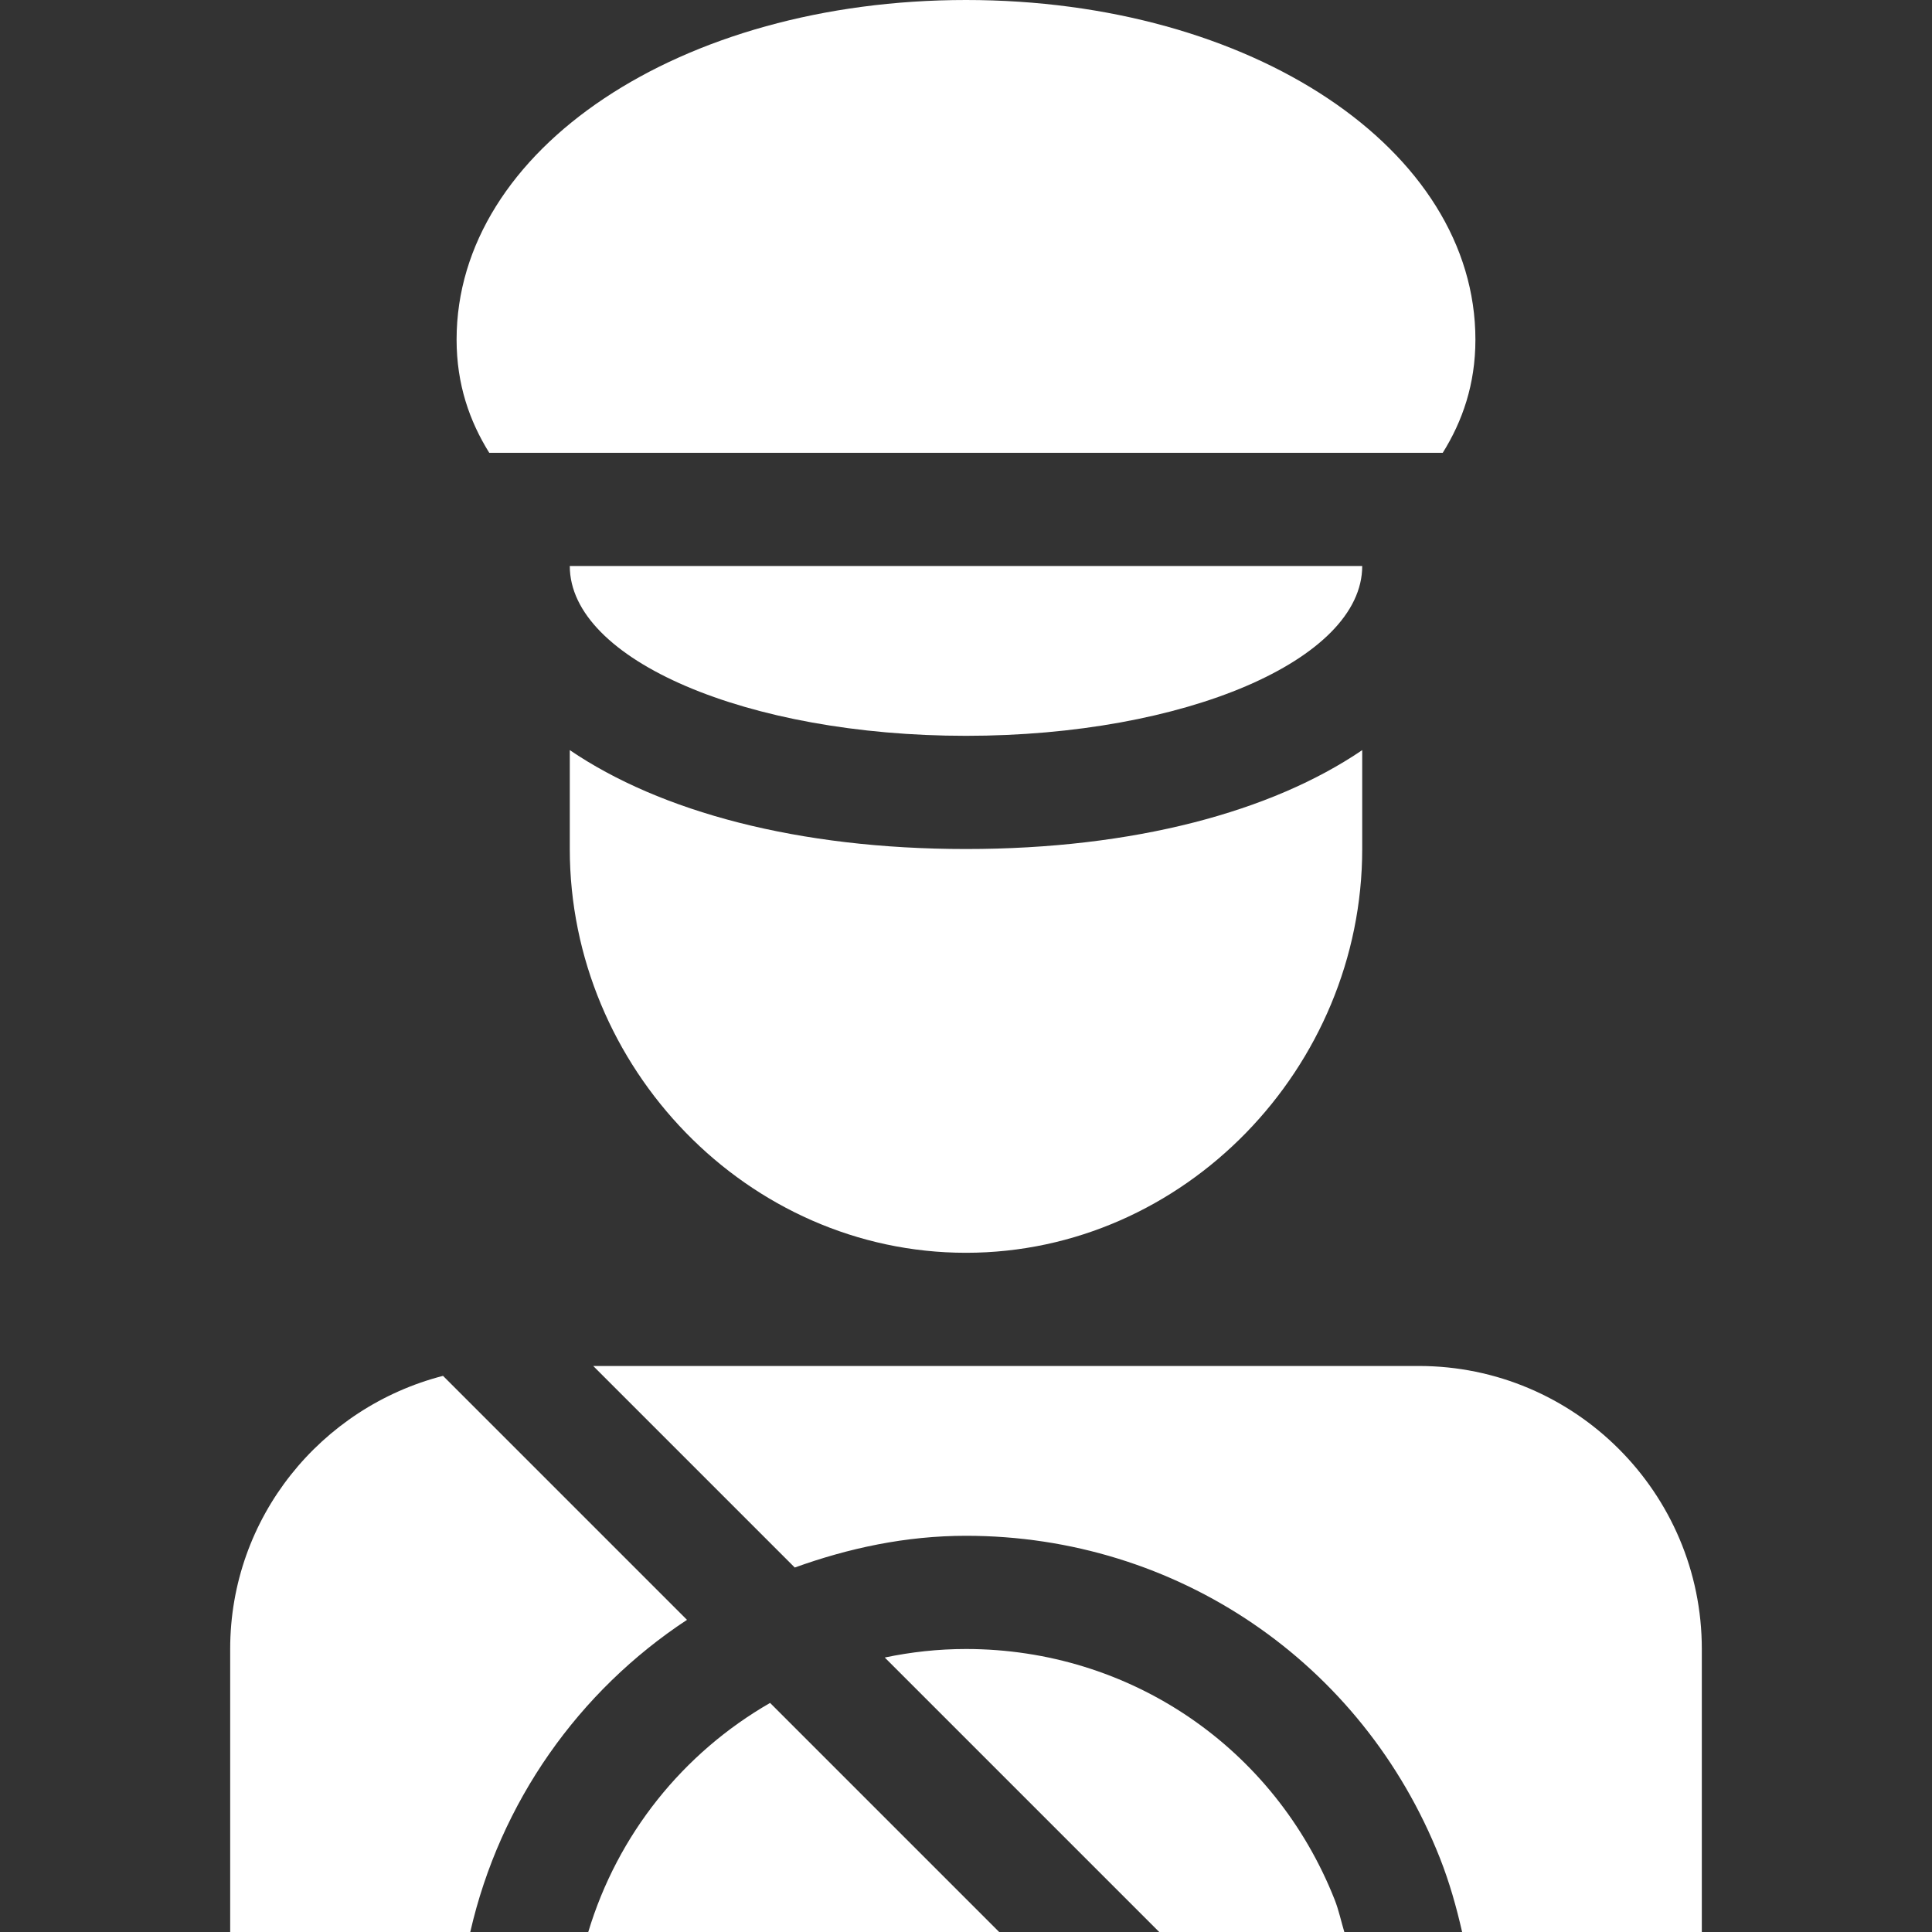
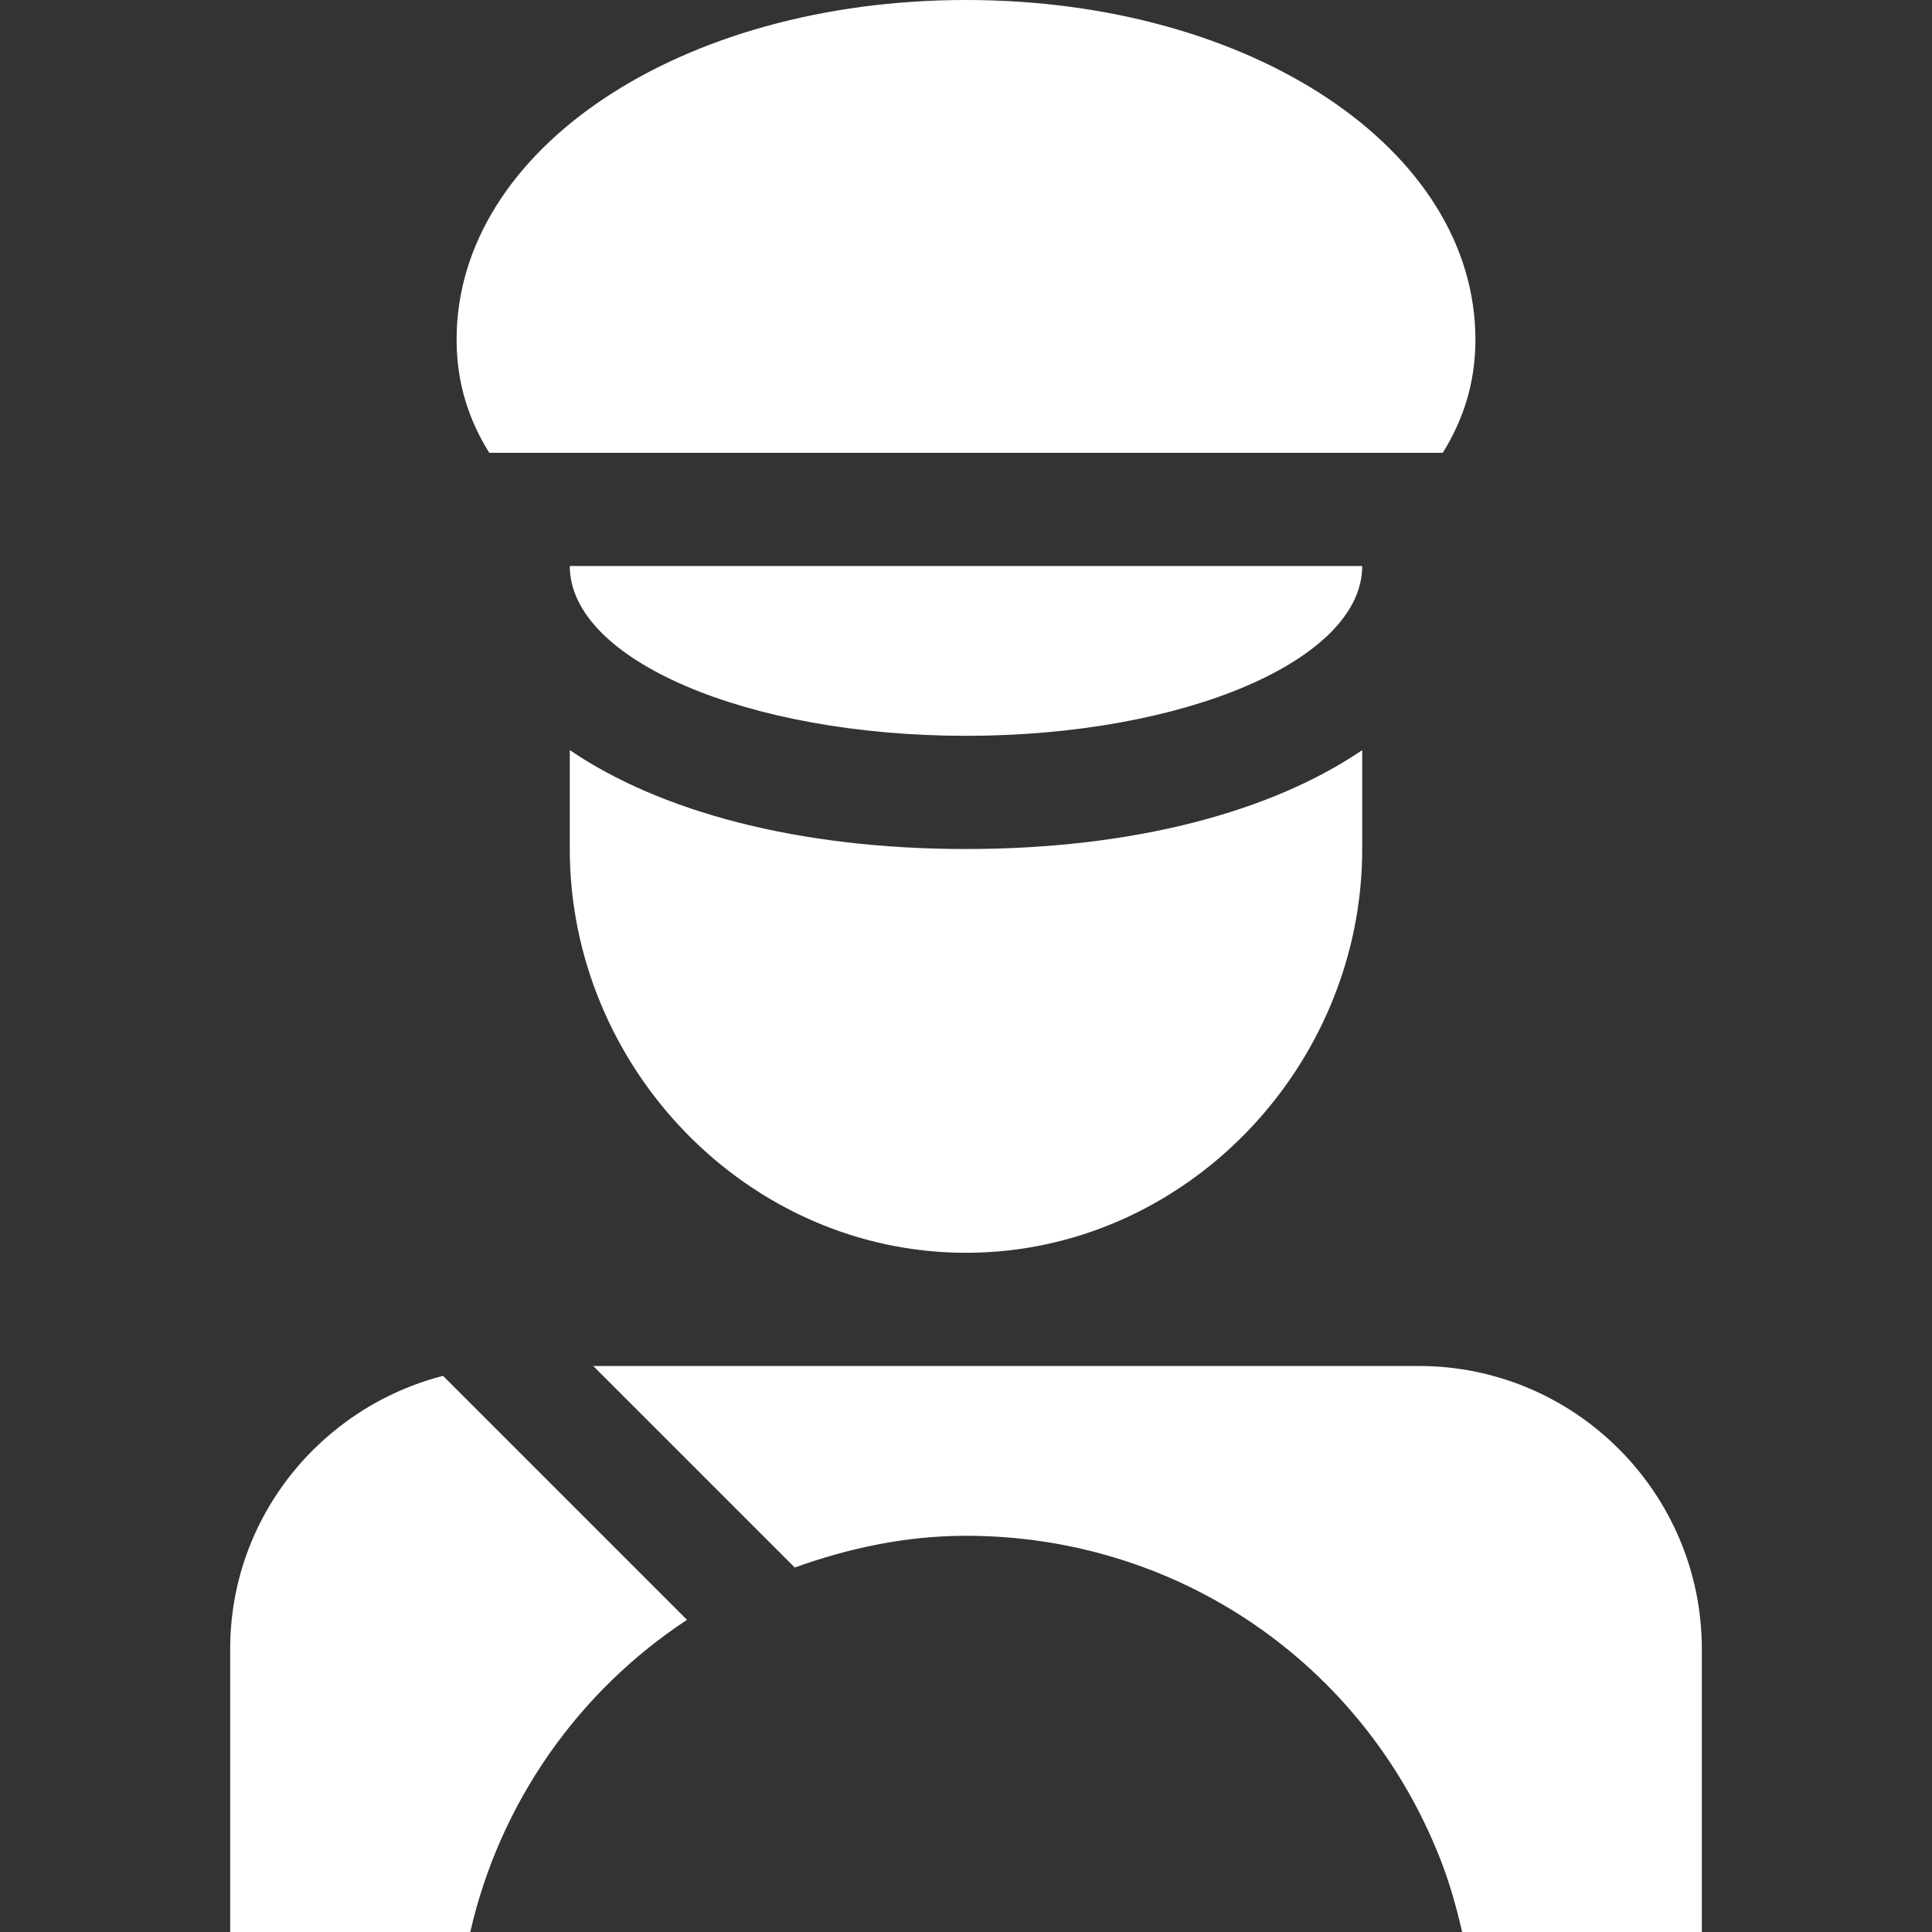
<svg xmlns="http://www.w3.org/2000/svg" width="100" height="100" viewBox="0 0 100 100" fill="none">
  <rect x="0" y="0" width="100" height="100" fill="#333333" stroke="none" />
-   <path d="M69.582 100C69.413 99.441 69.298 98.876 69.08 98.323C65.965 90.444 58.474 85.352 50 85.352C48.558 85.352 47.154 85.508 45.795 85.793L60.002 100H69.582ZM30.448 100H51.717L39.86 88.143C35.36 90.73 31.972 94.938 30.448 100Z" fill="white" />
  <path d="M75.679 100H88.086V85.352C88.086 77.275 81.514 70.703 73.438 70.703H30.705L41.137 81.135C43.92 80.133 46.876 79.492 50 79.492C60.895 79.492 70.522 86.038 74.528 96.169C75.025 97.428 75.384 98.71 75.679 100ZM35.559 83.843L22.931 71.214C16.615 72.841 11.914 78.535 11.914 85.352V100H24.341C25.878 93.274 29.963 87.525 35.559 83.843ZM76.367 17.578C76.367 7.722 64.786 0 50 0C35.214 0 23.633 7.722 23.633 17.578C23.633 19.896 24.305 21.803 25.324 23.438H74.676C75.695 21.803 76.367 19.896 76.367 17.578ZM29.492 38.826V43.945C29.492 55.252 38.693 64.844 50 64.844C61.307 64.844 70.508 55.252 70.508 43.945V38.826C65.833 42.007 58.699 43.945 50 43.945C41.301 43.945 34.167 42.007 29.492 38.826ZM29.492 29.297C29.492 34.151 38.674 38.086 50 38.086C61.326 38.086 70.508 34.151 70.508 29.297H29.492Z" fill="white" />
</svg>